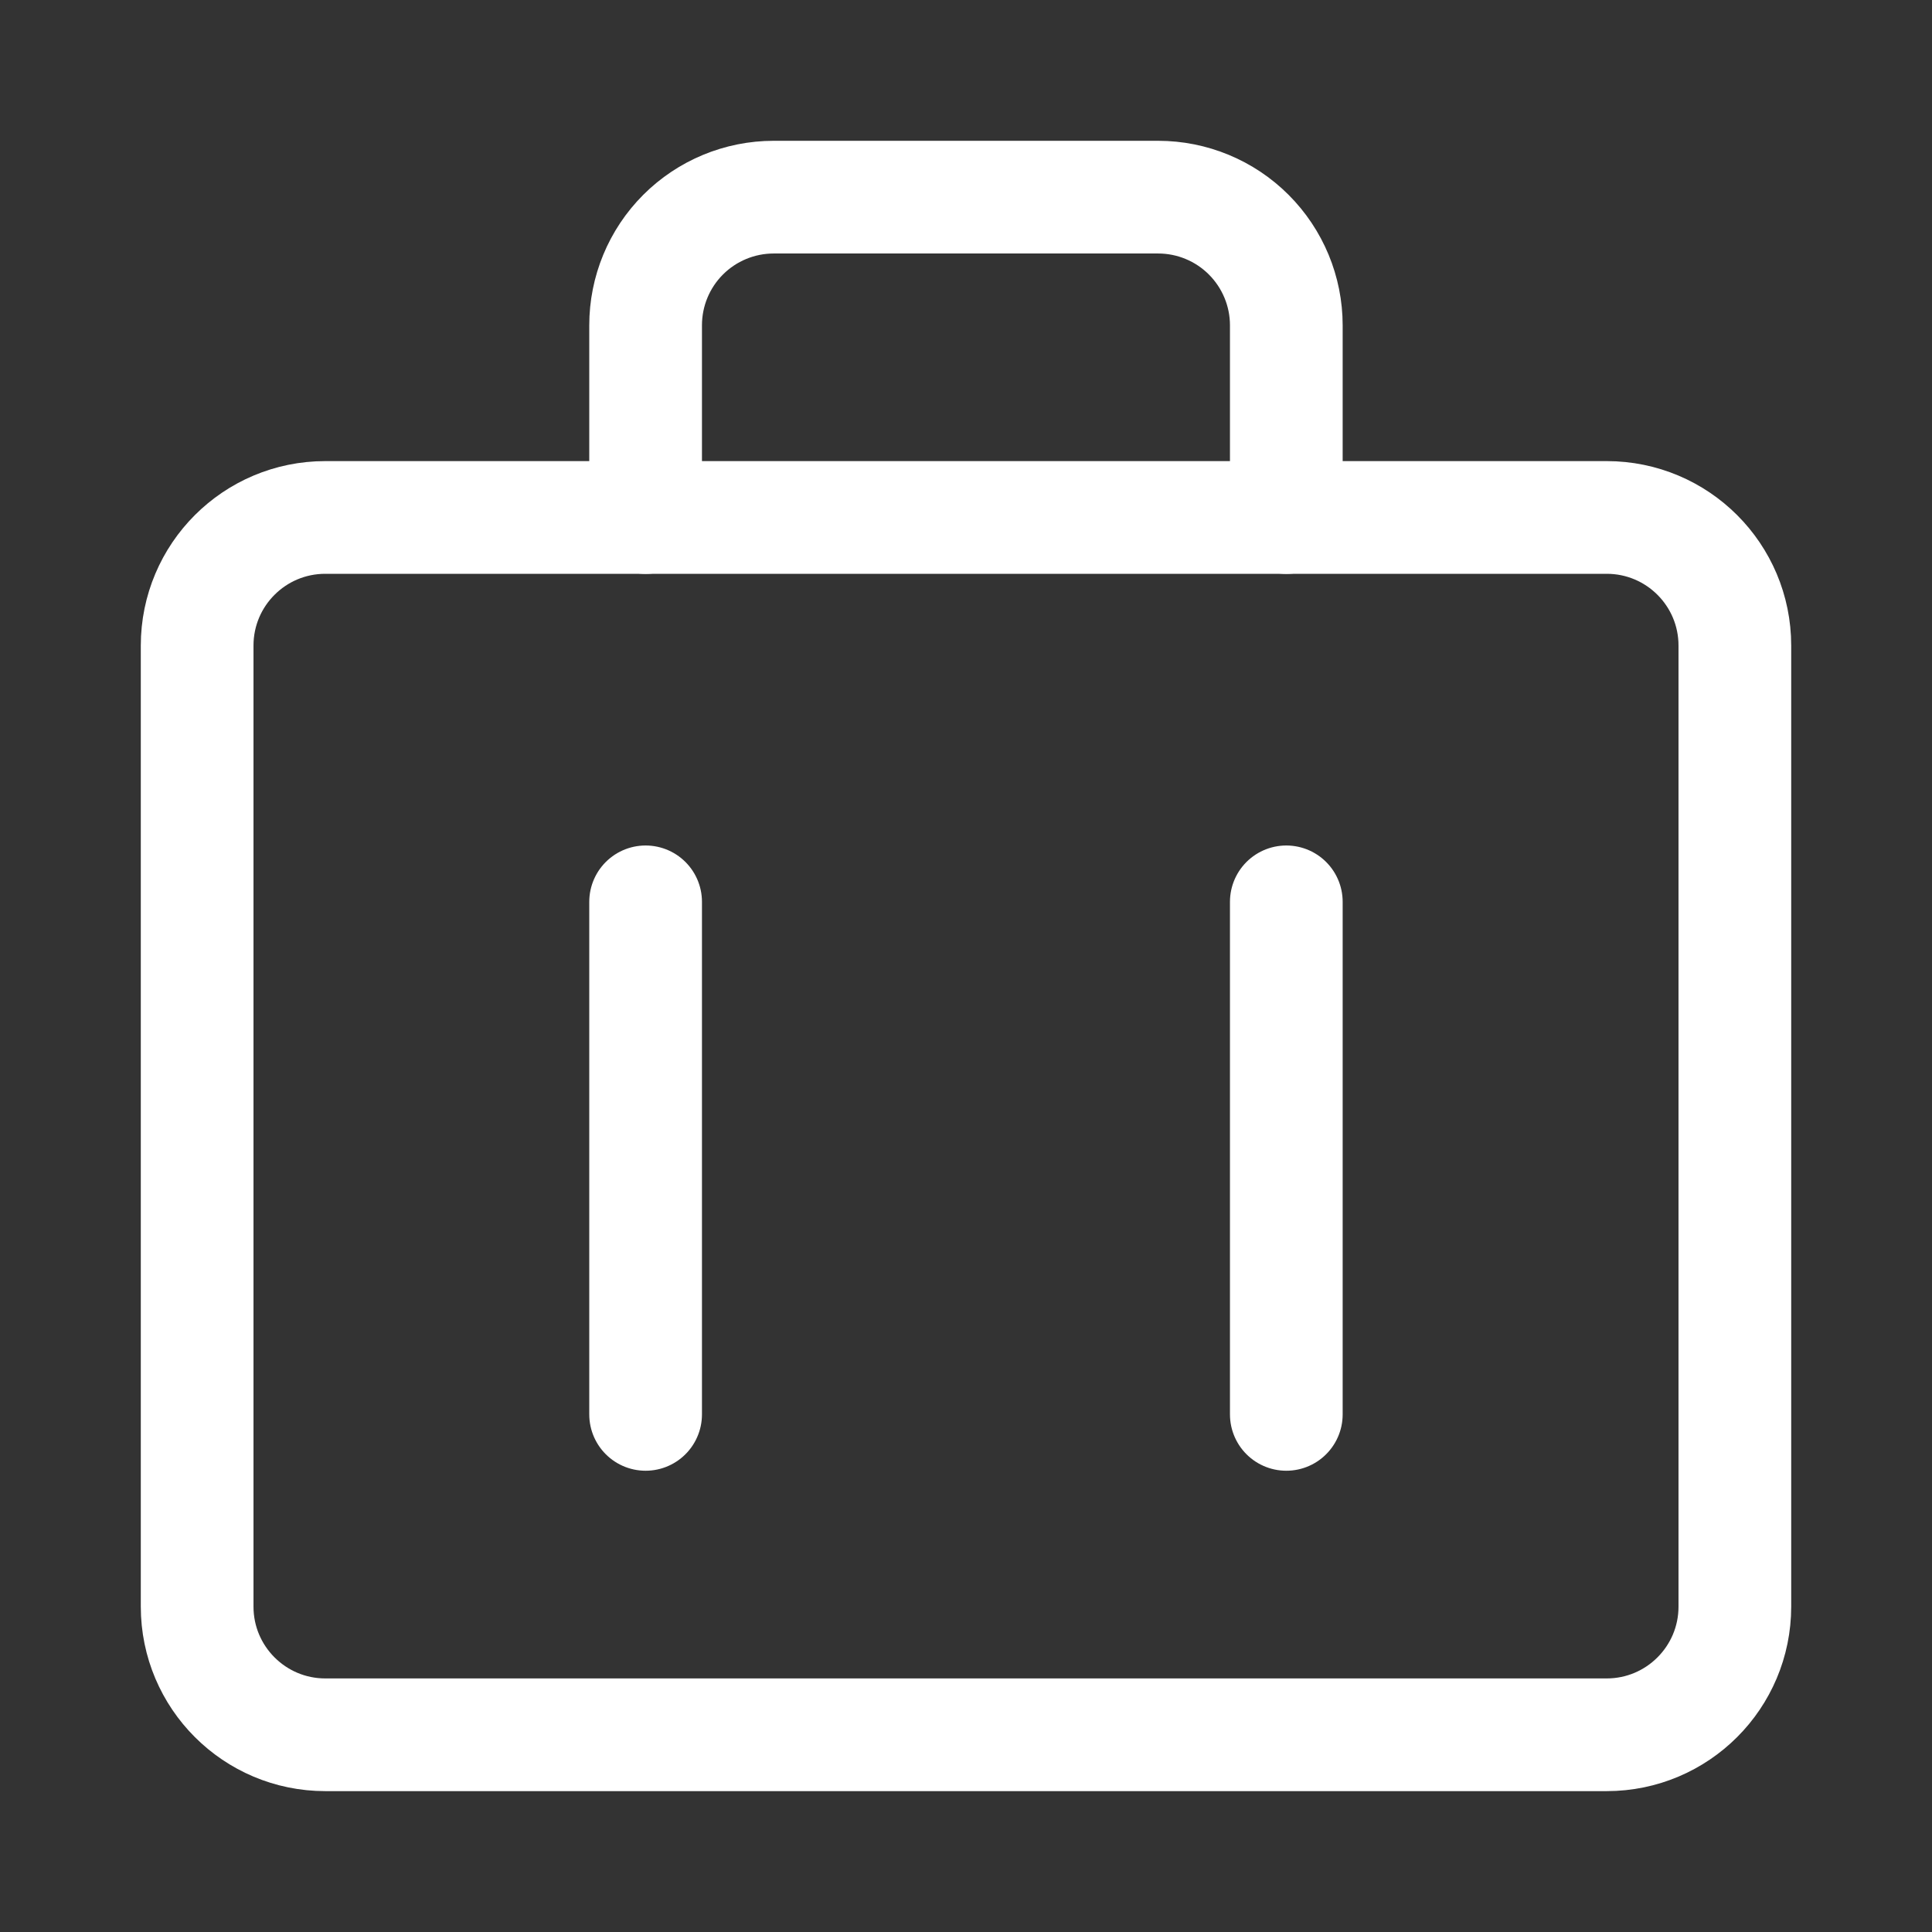
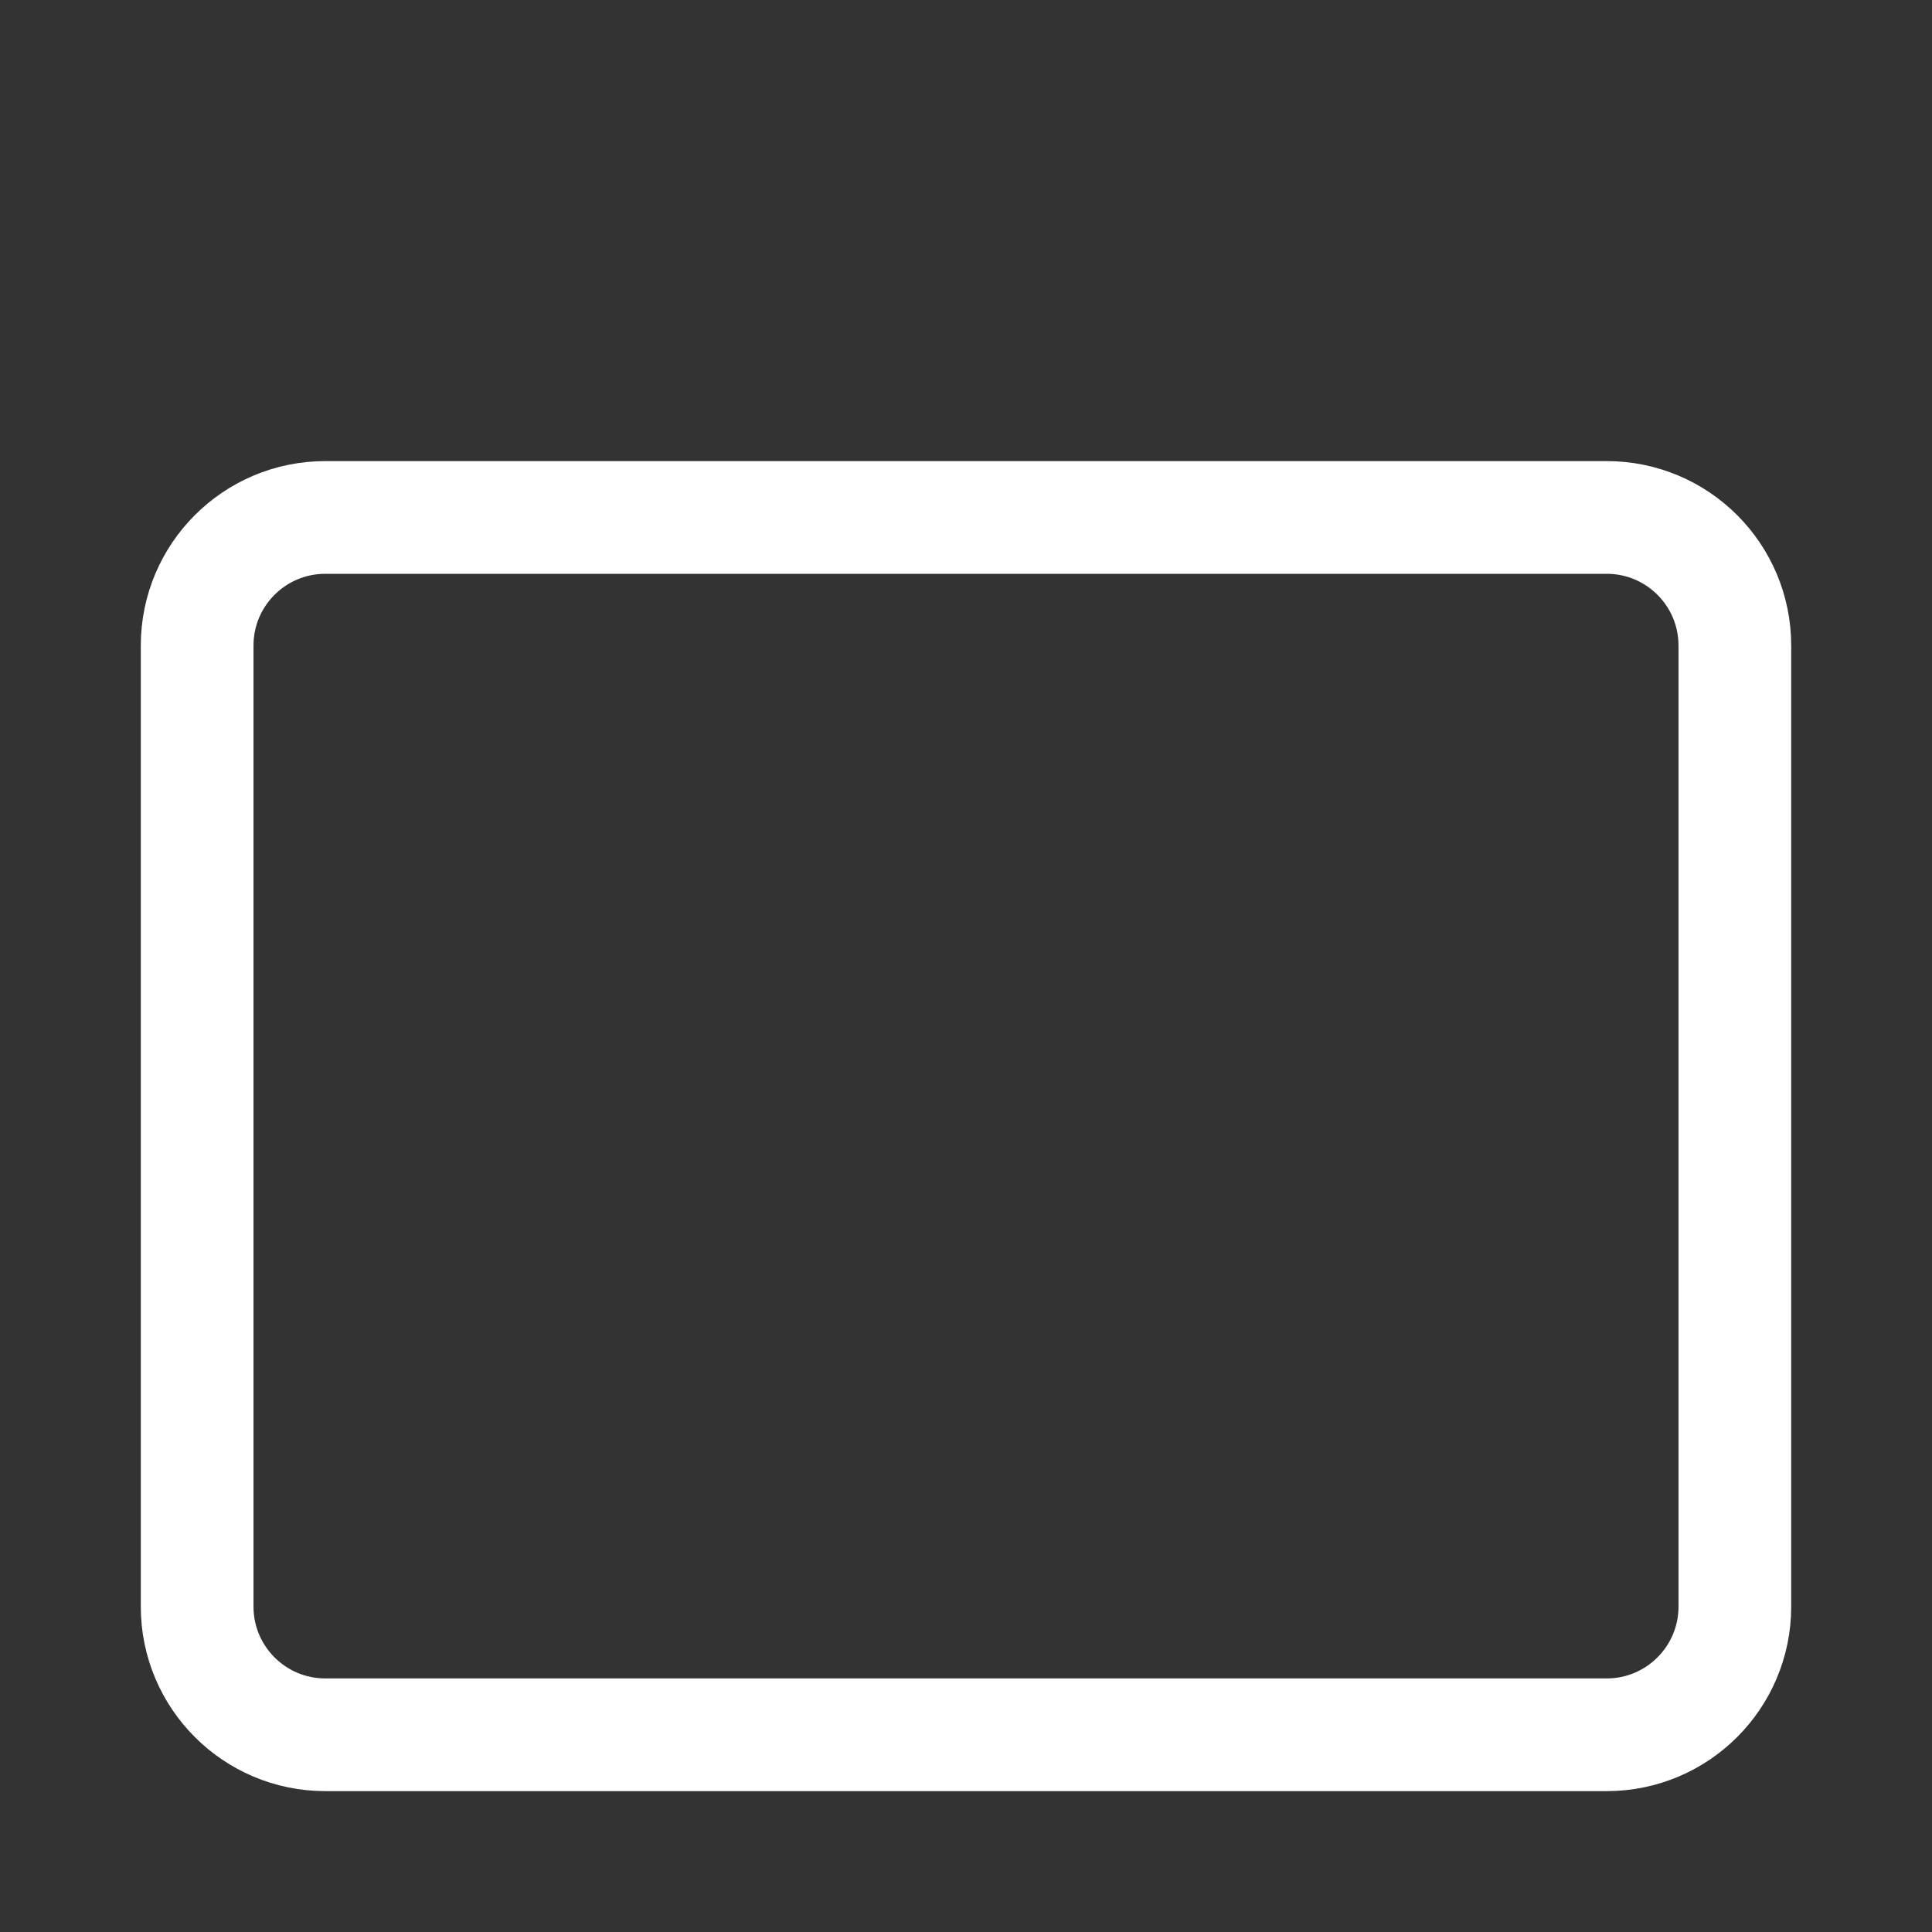
<svg xmlns="http://www.w3.org/2000/svg" width="24" height="24" viewBox="0 0 24 24" fill="none">
  <rect x="0" y="0" width="24" height="24" fill="#333333" stroke="none" />
  <path d="M19.959 6.428H4.041C3.162 6.428 2.449 7.14 2.449 8.02V19.958C2.449 20.837 3.162 21.55 4.041 21.55H19.959C20.838 21.55 21.551 20.837 21.551 19.958V8.02C21.551 7.14 20.838 6.428 19.959 6.428Z" stroke="white" stroke-width="1.4" stroke-linecap="round" stroke-linejoin="round" />
-   <path d="M15.979 6.429V4.041C15.979 3.619 15.811 3.214 15.512 2.915C15.214 2.617 14.809 2.449 14.387 2.449H9.611C9.189 2.449 8.784 2.617 8.486 2.915C8.187 3.214 8.02 3.619 8.02 4.041V6.429" stroke="white" stroke-width="1.4" stroke-linecap="round" stroke-linejoin="round" />
-   <path d="M15.979 11.203V17.57" stroke="white" stroke-width="1.4" stroke-linecap="round" stroke-linejoin="round" />
-   <path d="M8.02 11.203V17.57" stroke="white" stroke-width="1.4" stroke-linecap="round" stroke-linejoin="round" />
</svg>